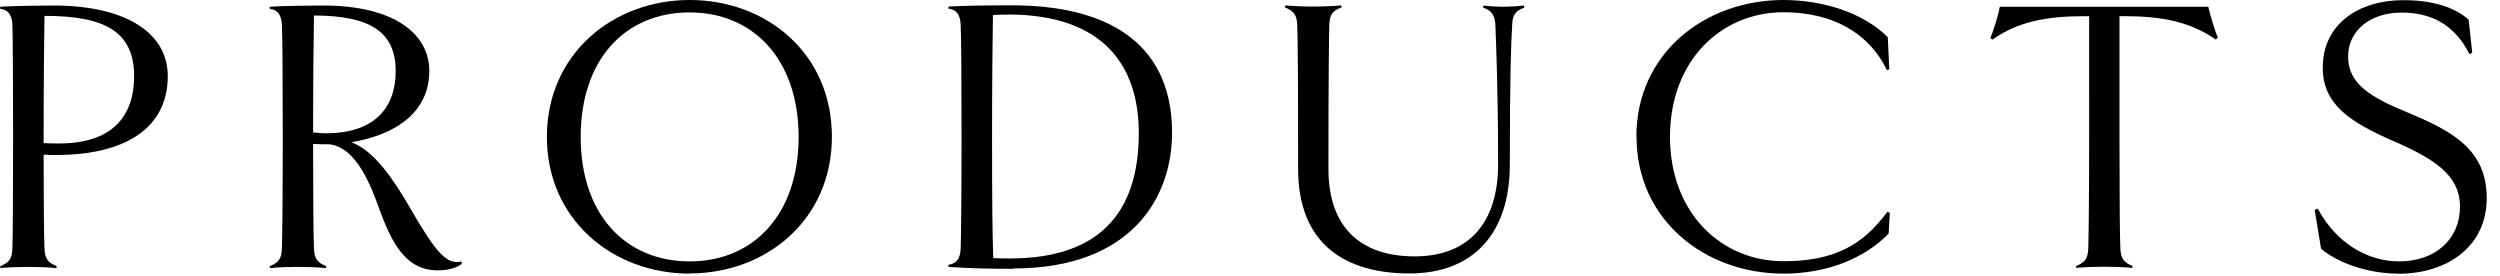
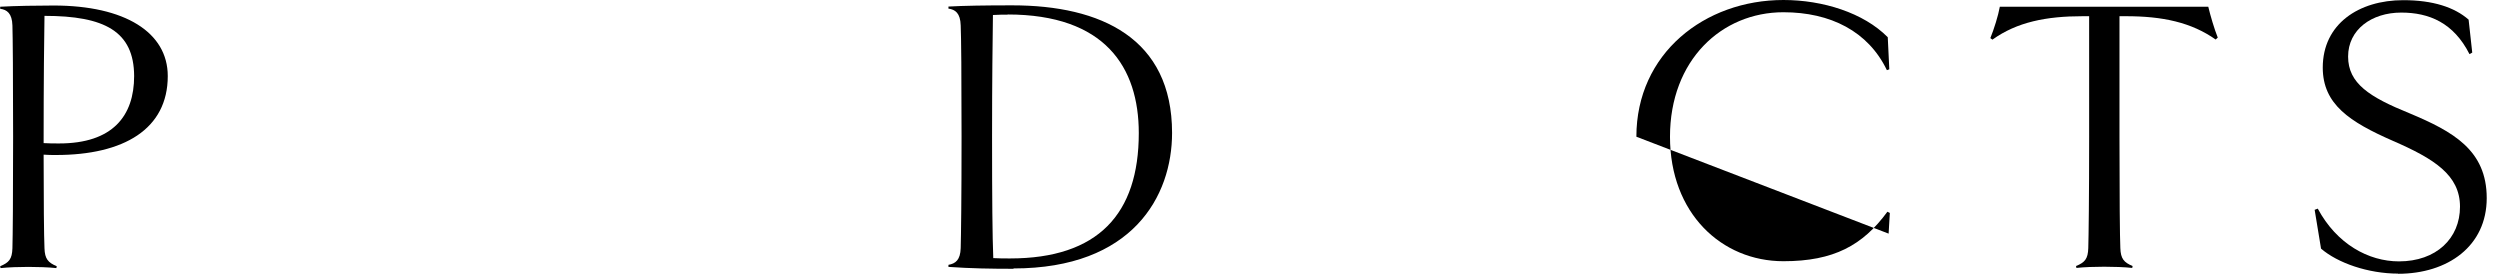
<svg xmlns="http://www.w3.org/2000/svg" id="_レイヤー_1" viewBox="0 0 145 16">
  <path d="M3.24,8.99c-.23,0-.44,0-.71-.02,0,2.58,.02,4.76,.05,5.43,.02,.62,.21,.83,.71,1.04l-.02,.11c-.44-.05-1.1-.07-1.63-.07s-1.15,.02-1.61,.07l-.02-.11c.51-.21,.69-.41,.71-1.04,.02-.69,.04-2.9,.04-6.46s-.02-5.79-.04-6.46c-.02-.71-.32-.92-.71-.97v-.12c.9-.05,2.16-.07,3.1-.07,4.14,0,6.62,1.56,6.62,4.09,0,3.08-2.55,4.58-6.48,4.58ZM2.58,.92c-.02,1.13-.05,3.79-.05,7.38,.3,.02,.6,.02,.9,.02,3.1,0,4.35-1.59,4.35-3.91C7.77,1.82,6.07,.92,2.58,.92Z" />
-   <path d="M26.78,15.31c-.37,.28-.9,.37-1.4,.37-2.07,0-2.83-2.02-3.56-4.05-.6-1.59-1.4-3.06-2.67-3.26-.35,0-.67,0-.99-.02,0,3.15,.02,5.36,.05,6.05,.02,.62,.21,.83,.71,1.04l-.02,.11c-.44-.05-1.1-.07-1.63-.07s-1.15,.02-1.61,.07l-.02-.11c.51-.21,.69-.41,.71-1.04,.02-.69,.05-2.9,.05-6.46s-.02-5.79-.05-6.46c-.02-.71-.32-.92-.71-.97v-.12c.9-.05,2.16-.07,3.1-.07,4.23,0,6.16,1.72,6.16,3.79,0,2.34-1.86,3.7-4.53,4.14,1.31,.46,2.46,2.16,3.4,3.79,1.56,2.69,2.14,3.31,2.99,3.13l.02,.14Zm-8.62-7.63c.25,.02,.48,.05,.74,.05,2.87,0,4.05-1.52,4.05-3.61,0-2.23-1.43-3.22-4.74-3.22-.02,1.15-.05,3.75-.05,6.78Z" />
-   <path d="M40,15.87c-4.46,0-8.28-3.13-8.28-7.93S35.54,0,40,0s8.25,3.1,8.25,7.93-3.82,7.93-8.25,7.93Zm0-15.15c-3.73,0-6.32,2.71-6.32,7.22s2.6,7.22,6.32,7.22,6.32-2.74,6.32-7.22-2.62-7.22-6.32-7.22Z" />
  <path d="M58.78,15.59c-1.29,0-2.48-.02-3.77-.11v-.12c.41-.07,.69-.28,.71-.97,.02-.69,.05-2.9,.05-6.46s-.02-5.79-.05-6.46c-.02-.71-.32-.92-.71-.97v-.12c.9-.05,2.12-.07,3.7-.07,5.15,0,9.27,1.91,9.27,7.4,0,3.68-2.3,7.86-9.2,7.86Zm-.34-14.74c-.28,0-.53,0-.85,.02-.02,1.61-.05,3.7-.05,7.06,0,3.66,.02,5.77,.07,7.04,.32,.02,.64,.02,.97,.02,5.11,0,7.47-2.58,7.47-7.27,0-3.82-1.96-6.88-7.61-6.88Z" />
-   <path d="M88.42,.44c-.39,.14-.69,.32-.71,.94-.07,1.15-.14,3.01-.14,8.16,0,4-2.12,6.32-5.82,6.32s-6.46-1.68-6.46-6.07c0-5.45-.02-7.66-.05-8.32-.02-.62-.21-.83-.71-1.04l.02-.12c.46,.05,1.1,.07,1.63,.07s1.17-.02,1.61-.07l.02,.12c-.51,.18-.69,.41-.71,1.01-.02,.69-.05,2.9-.05,8.35,0,3.4,1.86,5.08,5.01,5.08s4.83-1.98,4.83-5.33c0-4.42-.12-7.01-.16-8.16-.05-.62-.34-.81-.71-.94l.02-.12c.37,.05,.78,.07,1.15,.07,.35,0,.76-.02,1.2-.07l.02,.12Z" />
-   <path d="M94.91,7.93c0-4.83,3.96-7.93,8.53-7.93,2.28,0,4.65,.74,6.05,2.16l.09,1.86-.14,.05c-1.08-2.25-3.27-3.36-6-3.36-3.59,0-6.58,2.78-6.58,7.22s2.99,7.22,6.58,7.22c2.92,0,4.6-.92,6.03-2.87l.14,.07-.07,1.2c-1.43,1.47-3.63,2.32-6.09,2.32-4.58,0-8.53-3.13-8.53-7.93Z" />
+   <path d="M94.91,7.93c0-4.83,3.96-7.93,8.53-7.93,2.28,0,4.65,.74,6.05,2.16l.09,1.86-.14,.05c-1.08-2.25-3.27-3.36-6-3.36-3.59,0-6.58,2.78-6.58,7.22s2.99,7.22,6.58,7.22c2.92,0,4.6-.92,6.03-2.87l.14,.07-.07,1.2Z" />
  <path d="M128.52,2.3c-1.43-1.01-3.1-1.36-5.22-1.36h-.37V7.93c0,3.56,.02,5.77,.05,6.46,.02,.62,.21,.83,.71,1.04l-.02,.11c-.44-.05-1.1-.07-1.63-.07s-1.15,.02-1.61,.07l-.02-.11c.51-.21,.69-.41,.71-1.04,.02-.69,.05-2.9,.05-6.46V.94h-.37c-2.12,0-3.82,.34-5.24,1.36l-.12-.09c.21-.51,.46-1.31,.55-1.82h12.09c.12,.51,.35,1.29,.55,1.79l-.12,.11Z" />
  <path d="M139.1,15.87c-1.75,0-3.52-.62-4.48-1.45l-.37-2.25,.18-.07c1.1,2.05,2.94,3.06,4.71,3.06,2.16,0,3.54-1.33,3.54-3.17s-1.5-2.78-3.89-3.82c-2.51-1.1-4.07-2.12-4.07-4.25,0-2.53,2.09-3.91,4.67-3.91,1.72,0,2.97,.41,3.79,1.13l.21,1.91-.16,.09c-.92-1.82-2.34-2.41-3.96-2.41-1.72,0-3.08,.99-3.08,2.55s1.24,2.35,3.56,3.29c2.53,1.06,4.48,2.14,4.48,4.92s-2.25,4.39-5.15,4.39Z" />
</svg>